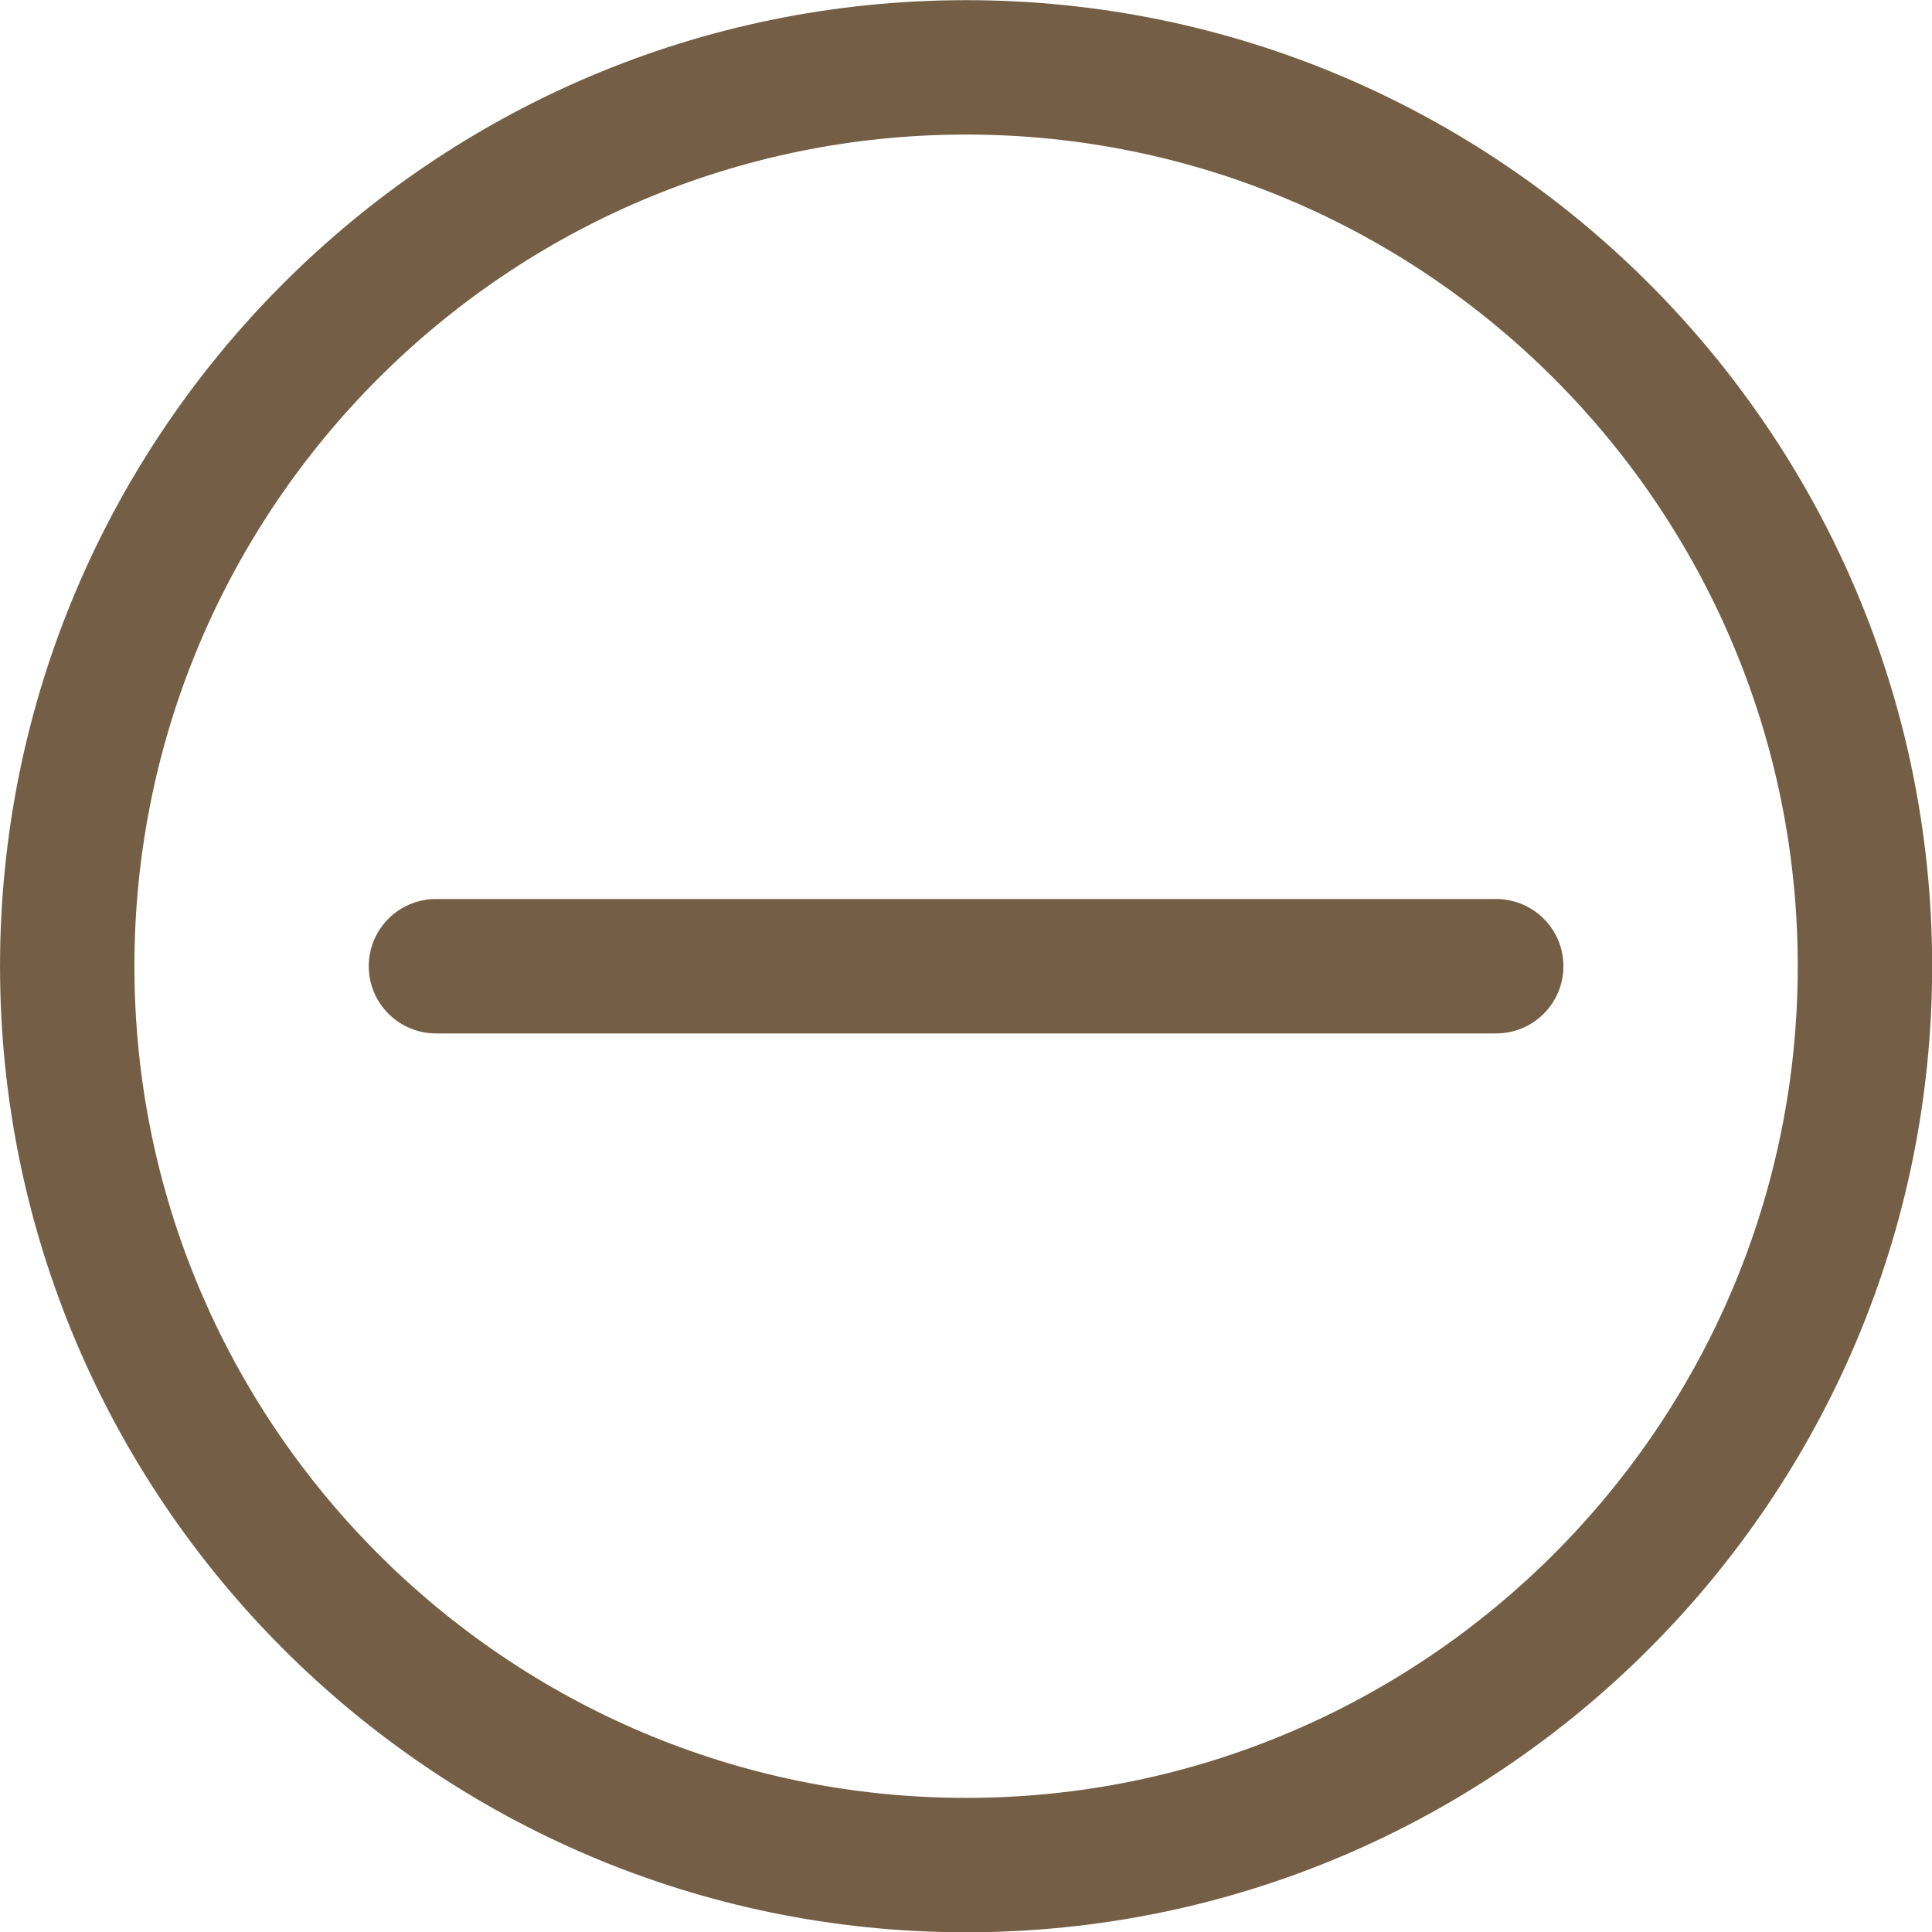
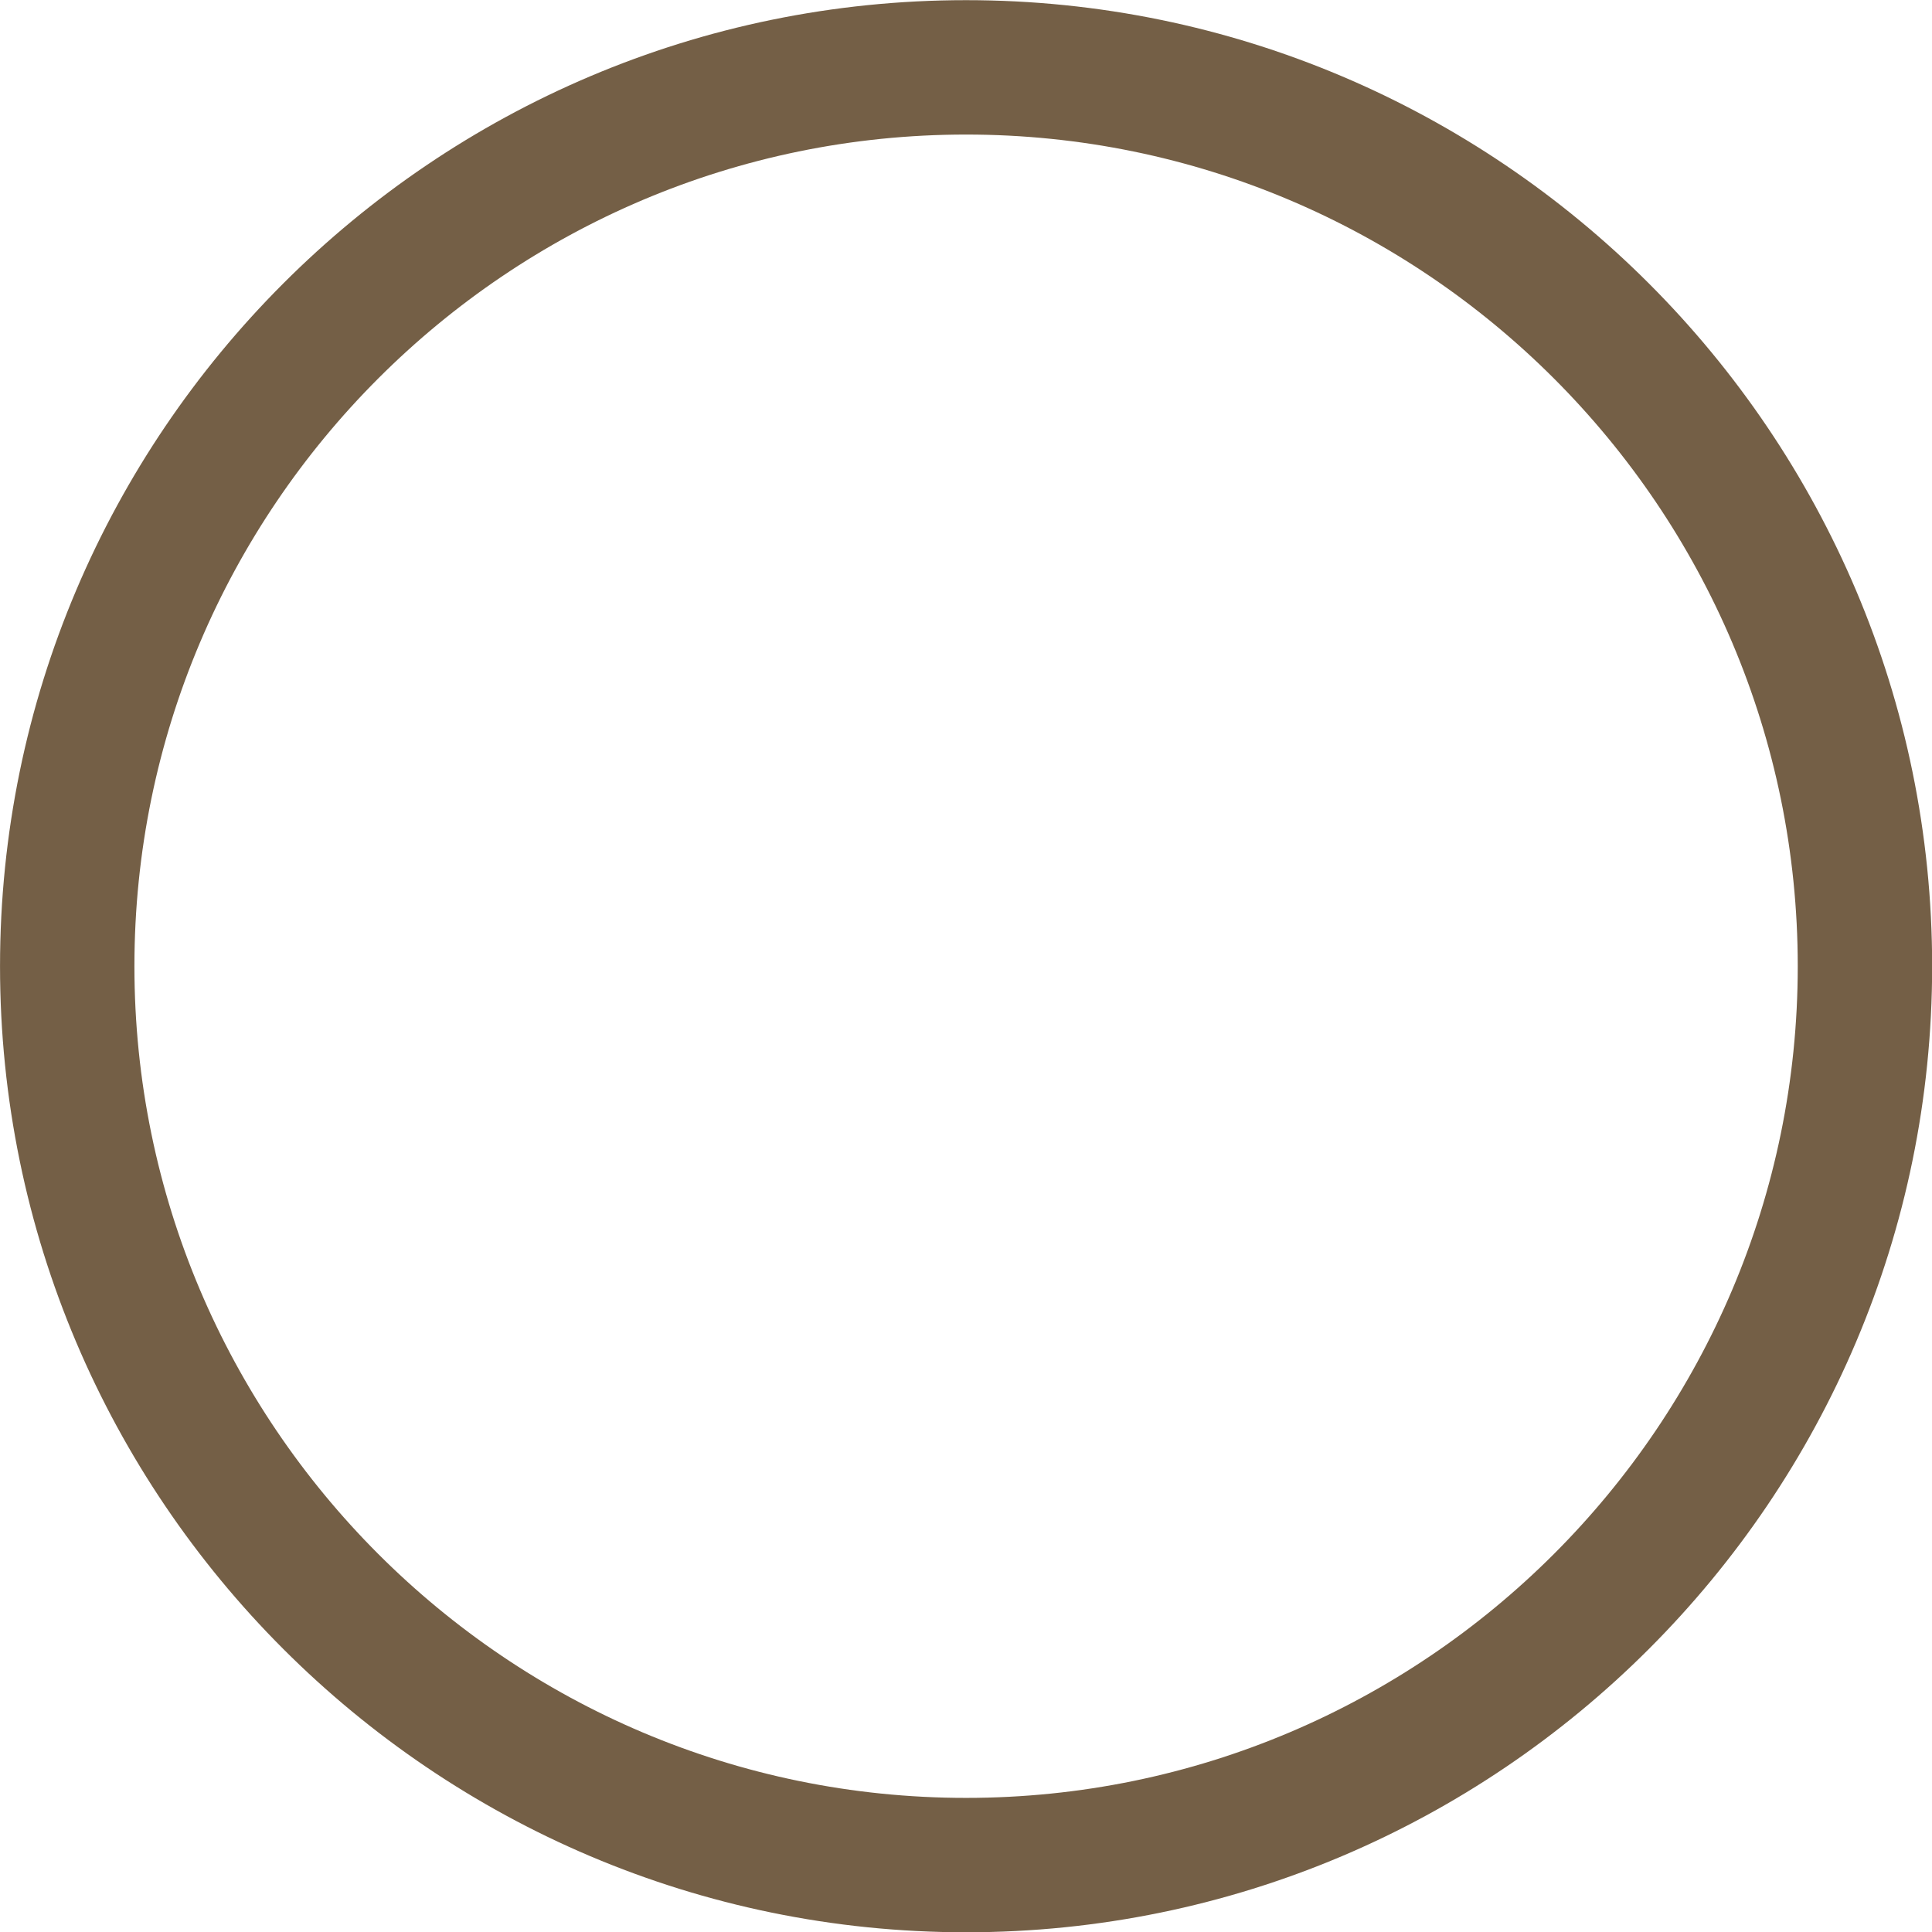
<svg xmlns="http://www.w3.org/2000/svg" fill="#000000" height="359.4" preserveAspectRatio="xMidYMid meet" version="1" viewBox="89.6 117.9 359.4 359.4" width="359.4" zoomAndPan="magnify">
  <g fill="#745f46" id="change1_1">
-     <path d="M 367.934 310.141 L 170.699 310.141 C 163.797 310.141 158.199 304.543 158.199 297.641 C 158.199 290.734 163.797 285.141 170.699 285.141 L 367.934 285.141 C 374.836 285.141 380.434 290.734 380.434 297.641 C 380.434 304.543 374.836 310.141 367.934 310.141" fill="inherit" />
    <path d="M 269.316 142.93 C 184.008 142.93 114.605 212.332 114.605 297.641 C 114.605 382.949 184.008 452.352 269.316 452.352 C 354.621 452.352 424.027 382.949 424.027 297.641 C 424.027 212.332 354.621 142.93 269.316 142.93 Z M 269.316 477.352 C 170.223 477.352 89.605 396.734 89.605 297.641 C 89.605 198.547 170.223 117.93 269.316 117.93 C 368.406 117.93 449.027 198.547 449.027 297.641 C 449.027 396.734 368.406 477.352 269.316 477.352" fill="inherit" />
  </g>
</svg>